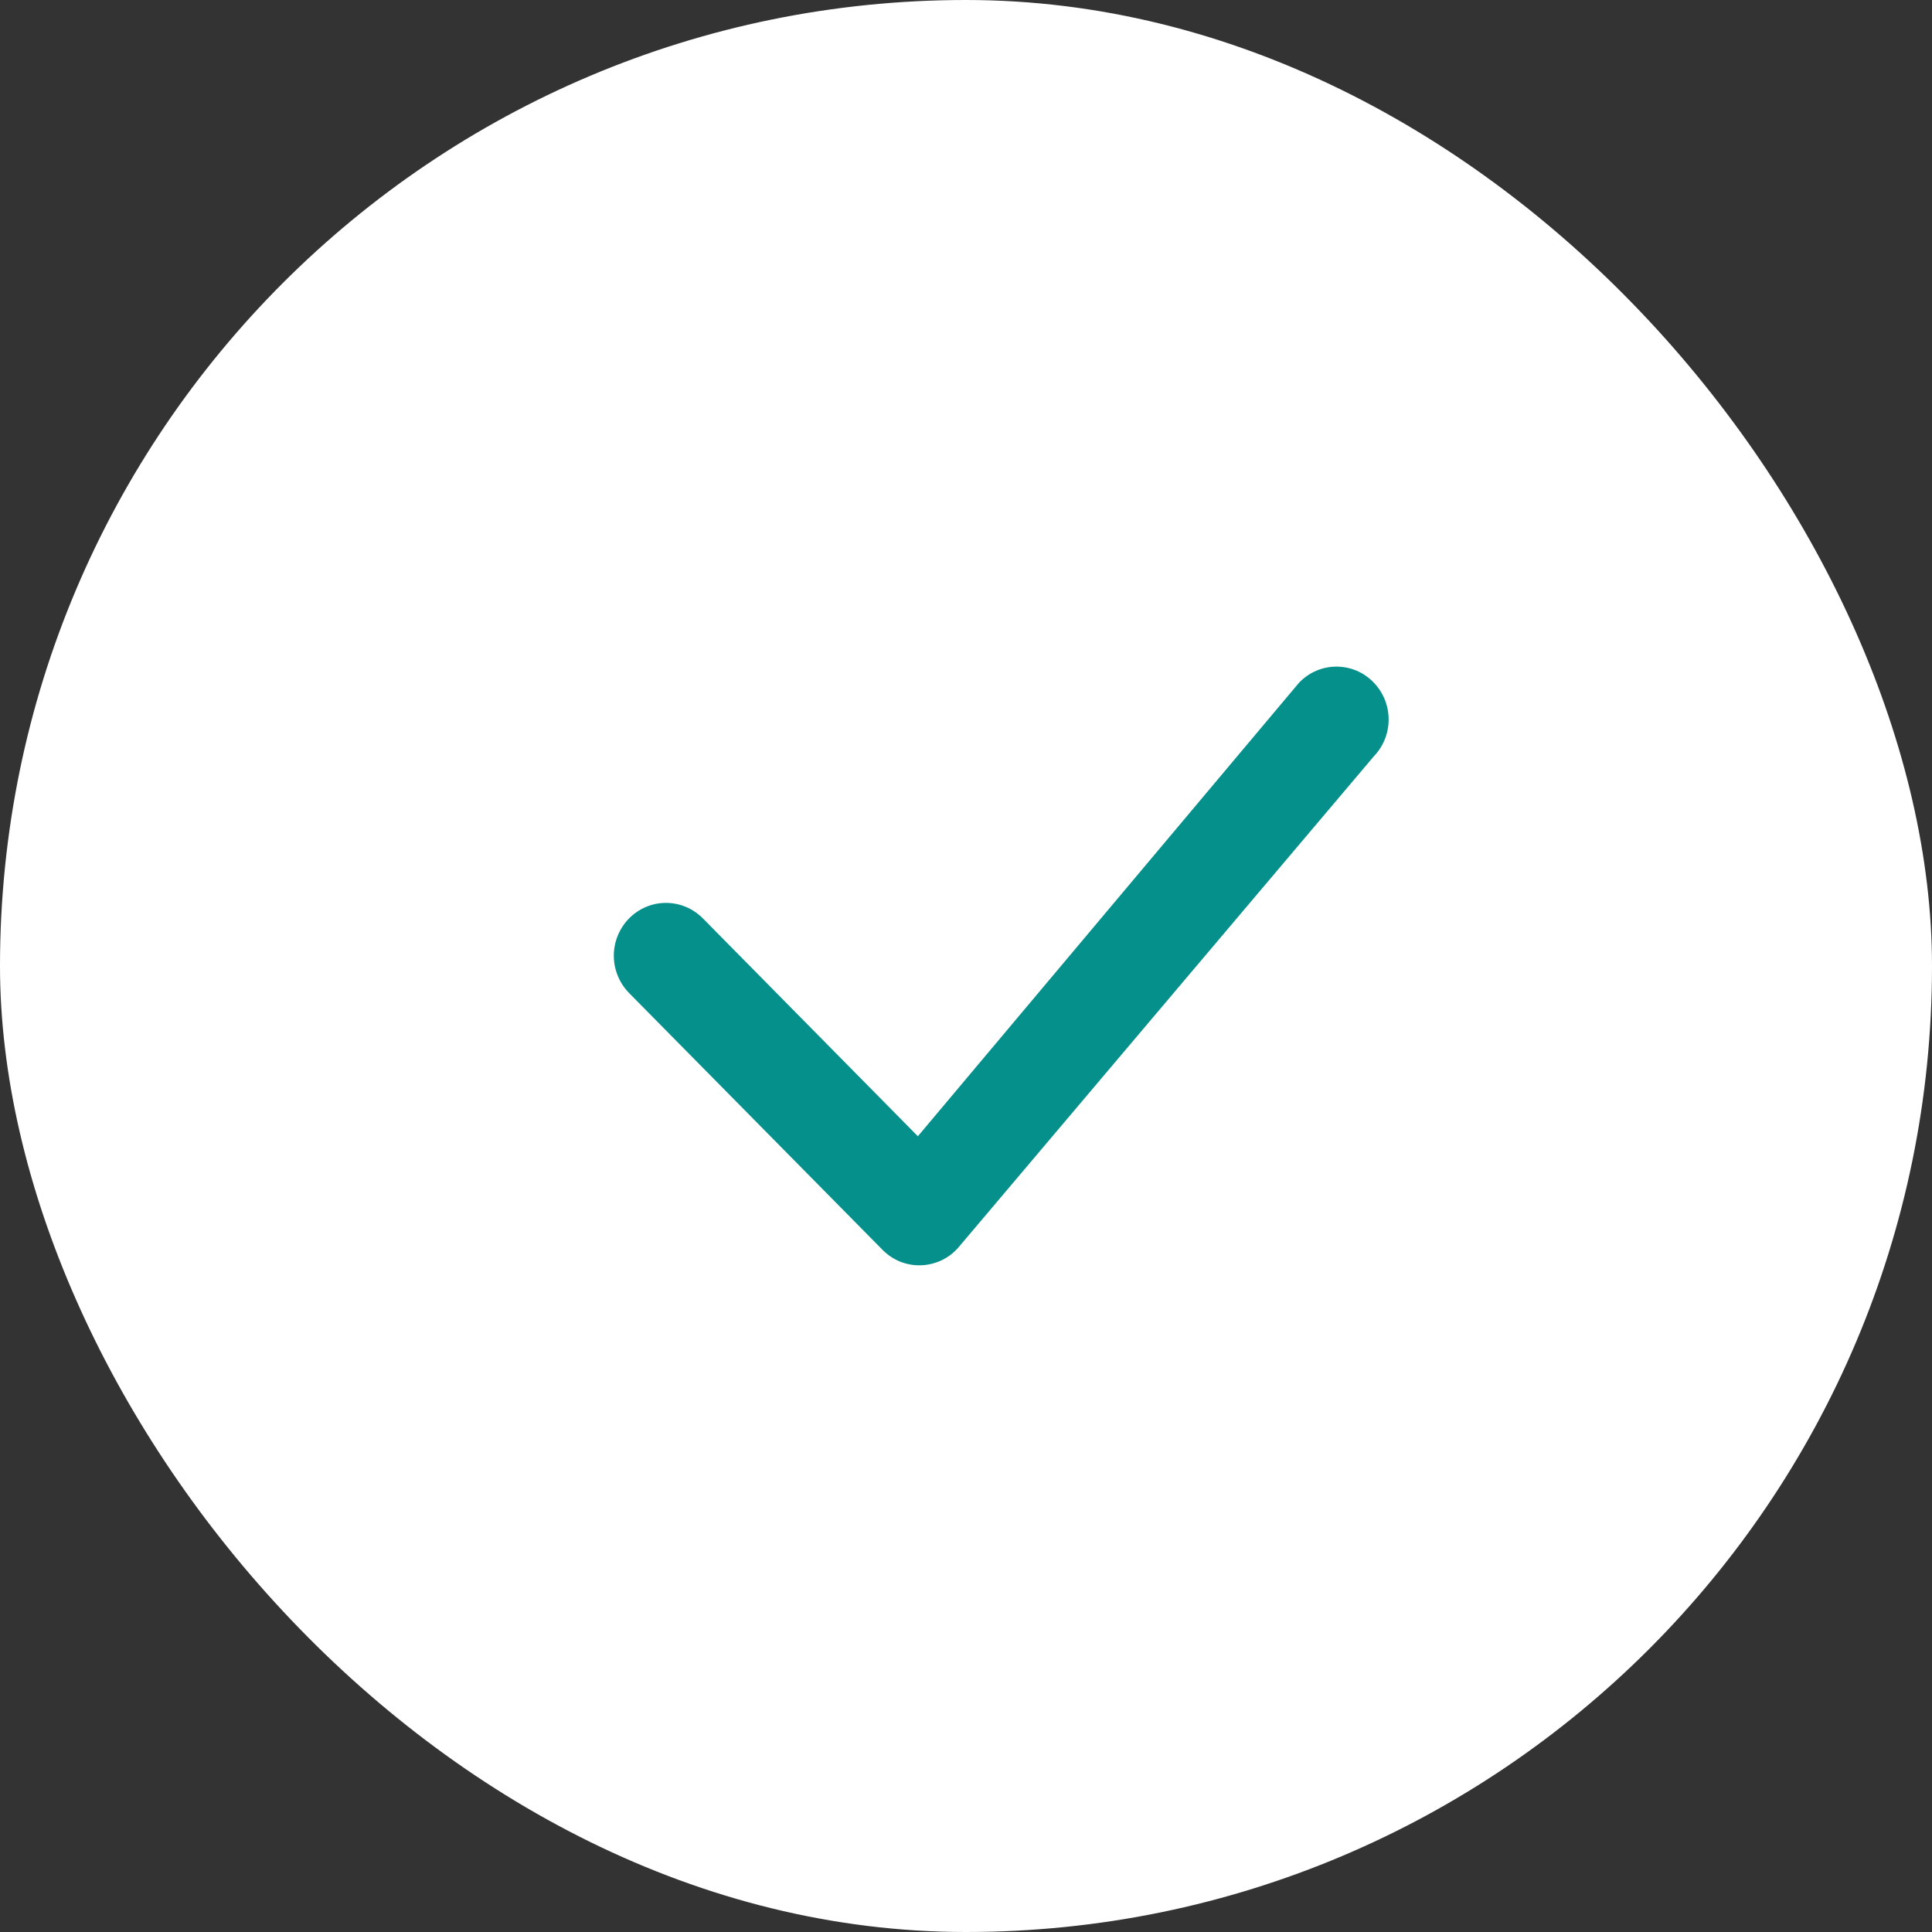
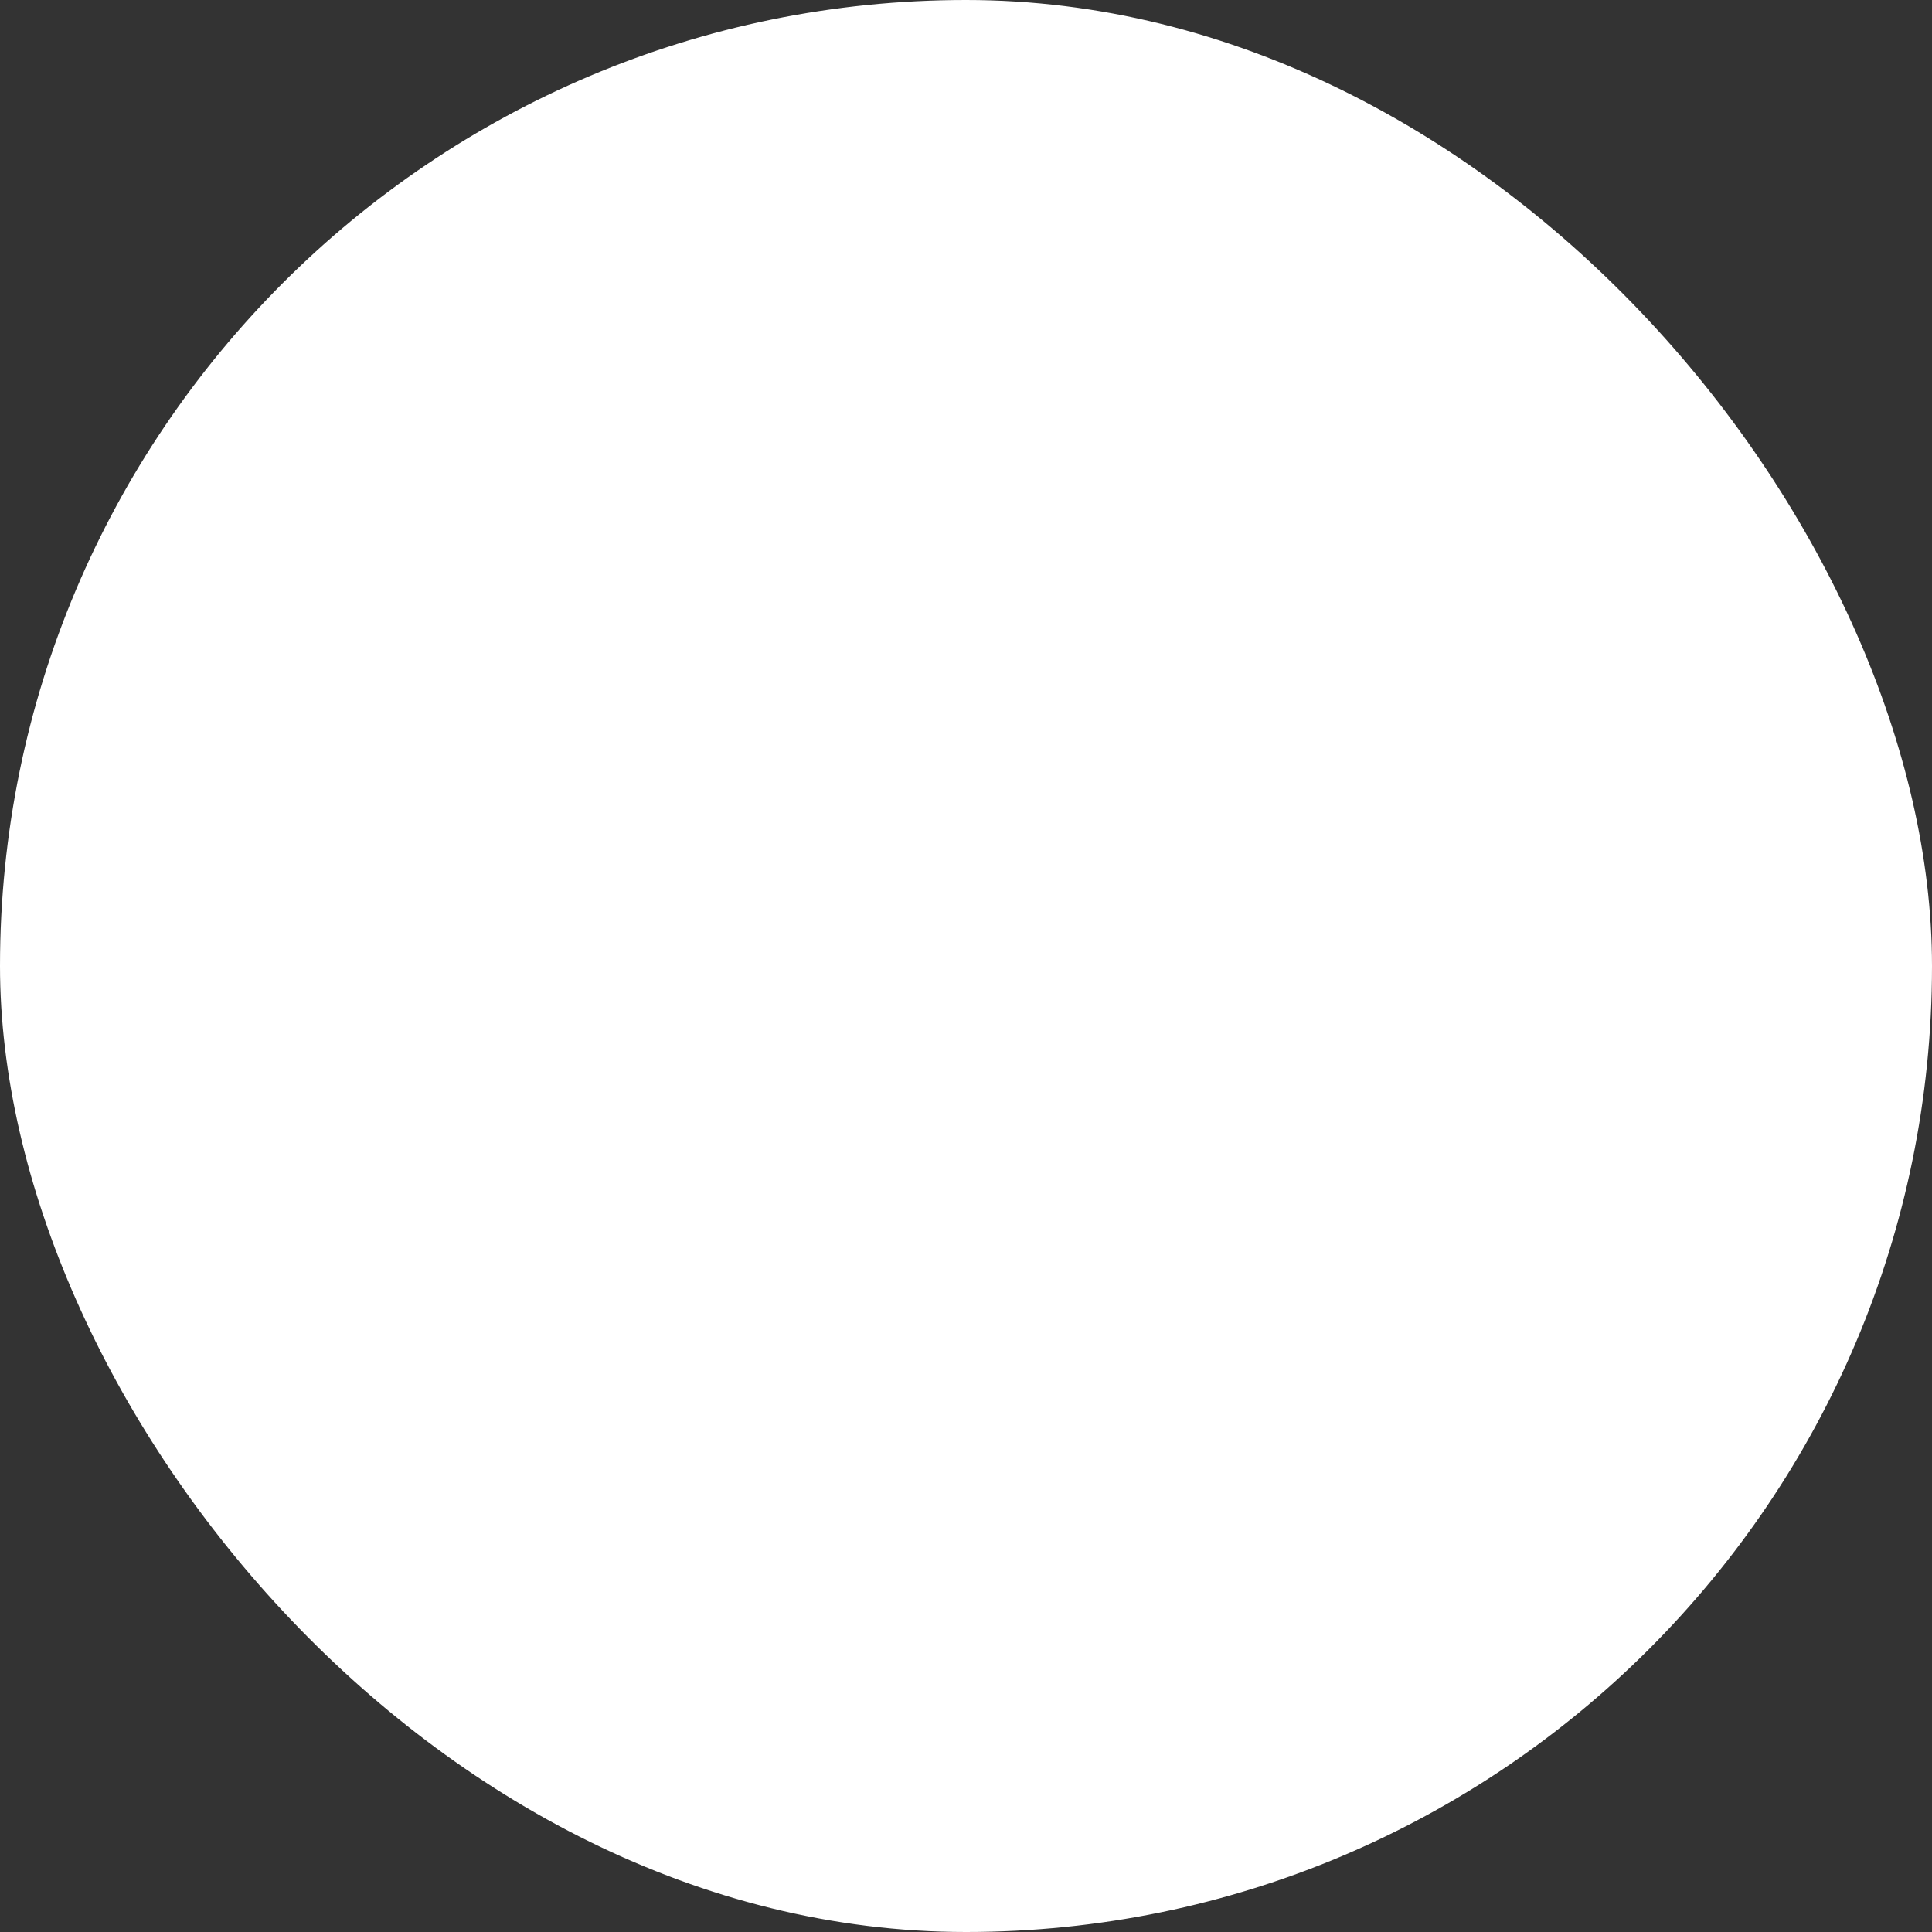
<svg xmlns="http://www.w3.org/2000/svg" width="24" height="24" viewBox="0 0 24 24" fill="none">
  <rect x="0" y="0" width="24" height="24" fill="#333333" stroke="none" />
  <rect width="24" height="24" rx="12" fill="white" />
-   <path d="M16.144 8.474C16.204 8.413 16.275 8.364 16.354 8.331C16.432 8.298 16.517 8.281 16.602 8.281C16.687 8.281 16.772 8.298 16.851 8.331C16.929 8.364 17 8.413 17.06 8.474C17.31 8.727 17.314 9.135 17.069 9.392L11.895 15.509C11.836 15.573 11.765 15.625 11.685 15.661C11.606 15.697 11.52 15.716 11.433 15.718C11.346 15.72 11.259 15.704 11.178 15.671C11.098 15.638 11.024 15.588 10.963 15.526L7.815 12.336C7.694 12.212 7.625 12.046 7.625 11.872C7.625 11.699 7.694 11.532 7.815 11.408C7.875 11.348 7.946 11.299 8.025 11.266C8.103 11.233 8.188 11.216 8.273 11.216C8.358 11.216 8.443 11.233 8.521 11.266C8.6 11.299 8.671 11.348 8.731 11.408L11.402 14.115L16.127 8.493C16.132 8.486 16.138 8.48 16.144 8.474Z" fill="#06908C" />
</svg>